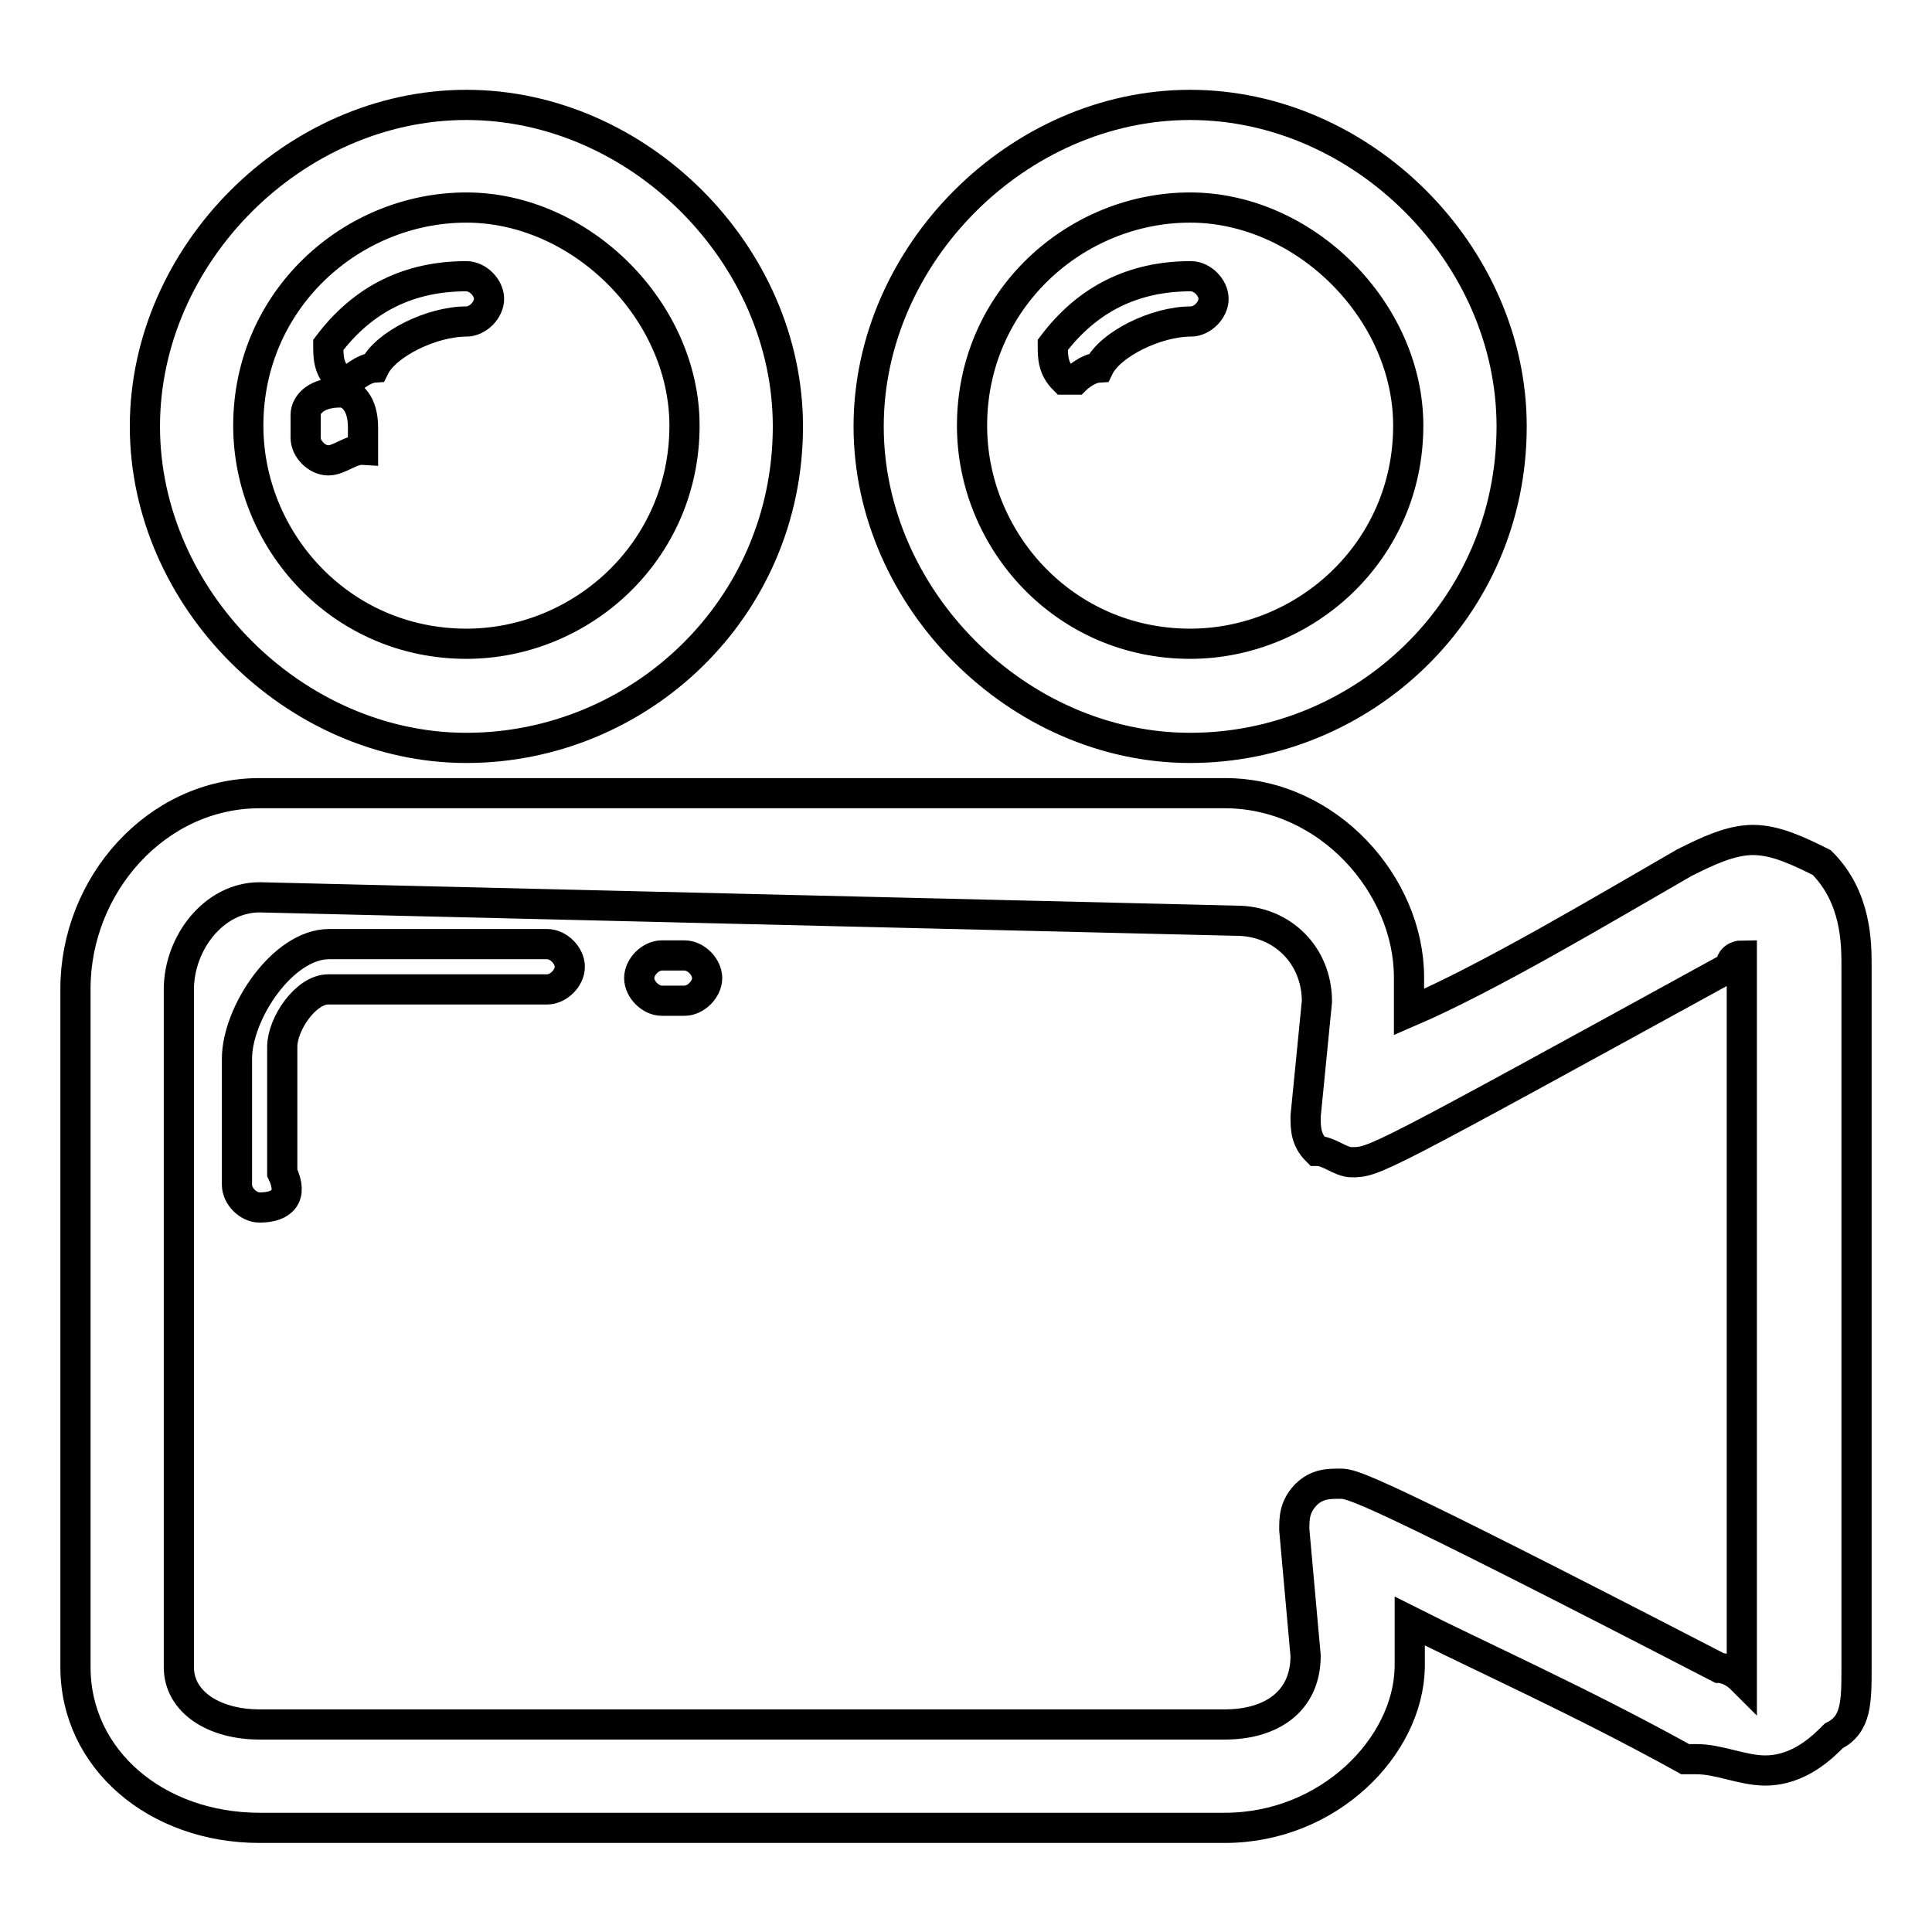
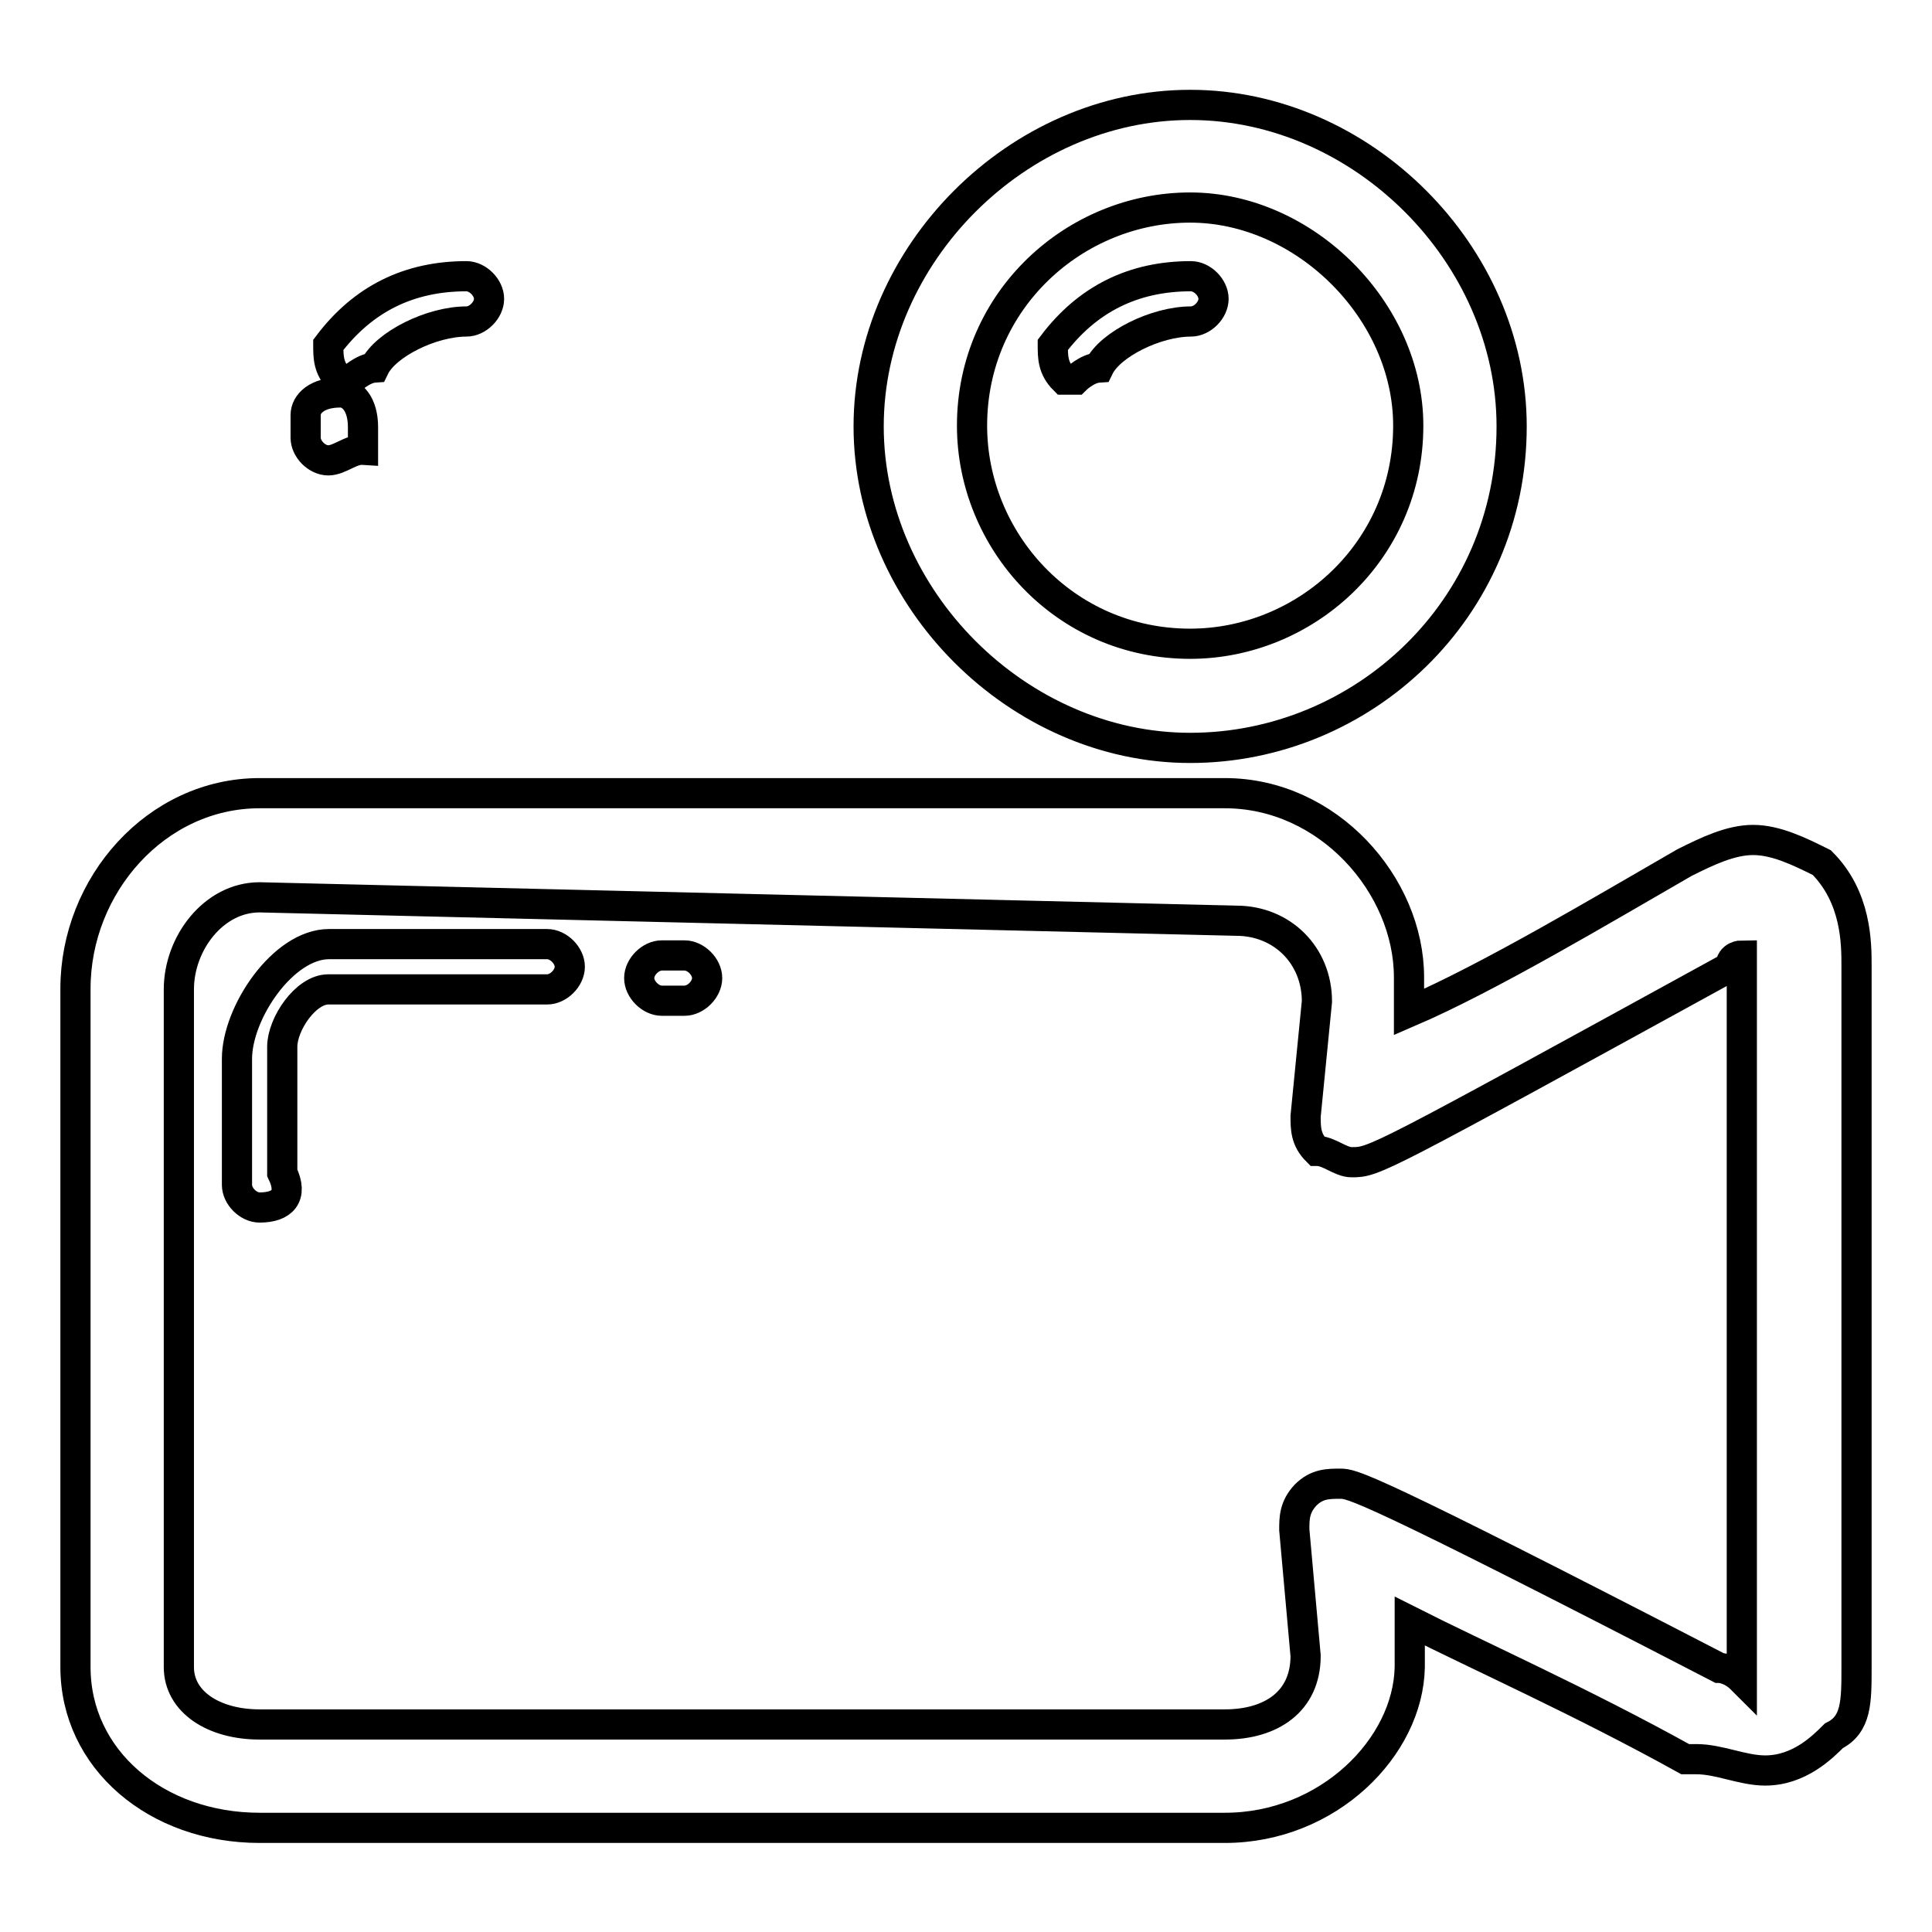
<svg xmlns="http://www.w3.org/2000/svg" version="1.1" x="0px" y="0px" viewBox="0 0 256 256" enable-background="new 0 0 256 256" xml:space="preserve">
  <g>
-     <path stroke-width="4" fill-opacity="0" stroke="#000000" d="M61.8,99.1c-22.8,0-42.6-19.8-42.6-42.6s19.8-42.6,42.6-42.6s42.6,19.8,42.6,42.6 C104.4,80.8,84.6,99.1,61.8,99.1z M61.8,27.5c-15.2,0-28.9,12.2-28.9,28.9c0,15.2,12.2,28.9,28.9,28.9c15.2,0,28.9-12.2,28.9-28.9 C90.7,41.2,77,27.5,61.8,27.5z" />
    <path stroke-width="4" fill-opacity="0" stroke="#000000" d="M43.5,61c-1.5,0-3-1.5-3-3v-3c0-1.5,1.5-3,4.6-3c1.5,0,3,1.5,3,4.6v3C46.5,59.5,45,61,43.5,61z M46.5,50.3 H45c-1.5-1.5-1.5-3-1.5-4.6c4.6-6.1,10.7-9.1,18.3-9.1c1.5,0,3,1.5,3,3s-1.5,3-3,3c-4.6,0-10.7,3-12.2,6.1 C48.1,48.8,46.5,50.3,46.5,50.3z M157.7,99.1c-22.8,0-42.6-19.8-42.6-42.6s19.8-42.6,42.6-42.6s42.6,19.8,42.6,42.6 C200.3,80.8,180.5,99.1,157.7,99.1z M157.7,27.5c-15.2,0-28.9,12.2-28.9,28.9c0,15.2,12.2,28.9,28.9,28.9 c15.2,0,28.9-12.2,28.9-28.9C186.6,41.2,172.9,27.5,157.7,27.5z" />
    <path stroke-width="4" fill-opacity="0" stroke="#000000" d="M142.5,50.3h-1.5c-1.5-1.5-1.5-3-1.5-4.6c4.6-6.1,10.7-9.1,18.3-9.1c1.5,0,3,1.5,3,3s-1.5,3-3,3 c-4.6,0-10.7,3-12.2,6.1C144,48.8,142.5,50.3,142.5,50.3L142.5,50.3z M162.3,242.2H34.4c-13.7,0-24.4-9.1-24.4-21.3V131 c0-13.7,10.7-25.9,24.4-25.9h127.9c13.7,0,24.4,12.2,24.4,24.4v4.6c10.7-4.6,25.9-13.7,36.5-19.8c3-1.5,6.1-3,9.1-3 c3,0,6.1,1.5,9.1,3c4.6,4.6,4.6,10.7,4.6,13.7v92.9c0,4.6,0,7.6-3,9.1c-1.5,1.5-4.6,4.6-9.1,4.6c-3,0-6.1-1.5-9.1-1.5h-1.5 c-13.7-7.6-27.4-13.7-36.5-18.3v6.1C186.6,231.5,176,242.2,162.3,242.2L162.3,242.2z M34.4,118.9c-6.1,0-10.7,6.1-10.7,12.2v89.8 c0,4.6,4.6,7.6,10.7,7.6h127.9c6.1,0,10.7-3,10.7-9.1l-1.5-16.7c0-1.5,0-3,1.5-4.6c1.5-1.5,3-1.5,4.6-1.5c1.5,0,3,0,50.2,24.4 c0,0,1.5,0,3,1.5v-92.9v-3c0,0-1.5,0-1.5,1.5c-47.2,25.9-47.2,25.9-50.2,25.9c-1.5,0-3-1.5-4.6-1.5c-1.5-1.5-1.5-3-1.5-4.6 l1.5-15.2c0-6.1-4.6-10.7-10.7-10.7L34.4,118.9L34.4,118.9z" />
    <path stroke-width="4" fill-opacity="0" stroke="#000000" d="M34.4,160c-1.5,0-3-1.5-3-3v-16.7c0-6.1,6.1-15.2,12.2-15.2h28.9c1.5,0,3,1.5,3,3s-1.5,3-3,3H43.5 c-3,0-6.1,4.6-6.1,7.6v16.7C38.9,158.5,37.4,160,34.4,160z M90.7,132.6h-3c-1.5,0-3-1.5-3-3s1.5-3,3-3h3c1.5,0,3,1.5,3,3 S92.2,132.6,90.7,132.6z" />
  </g>
</svg>